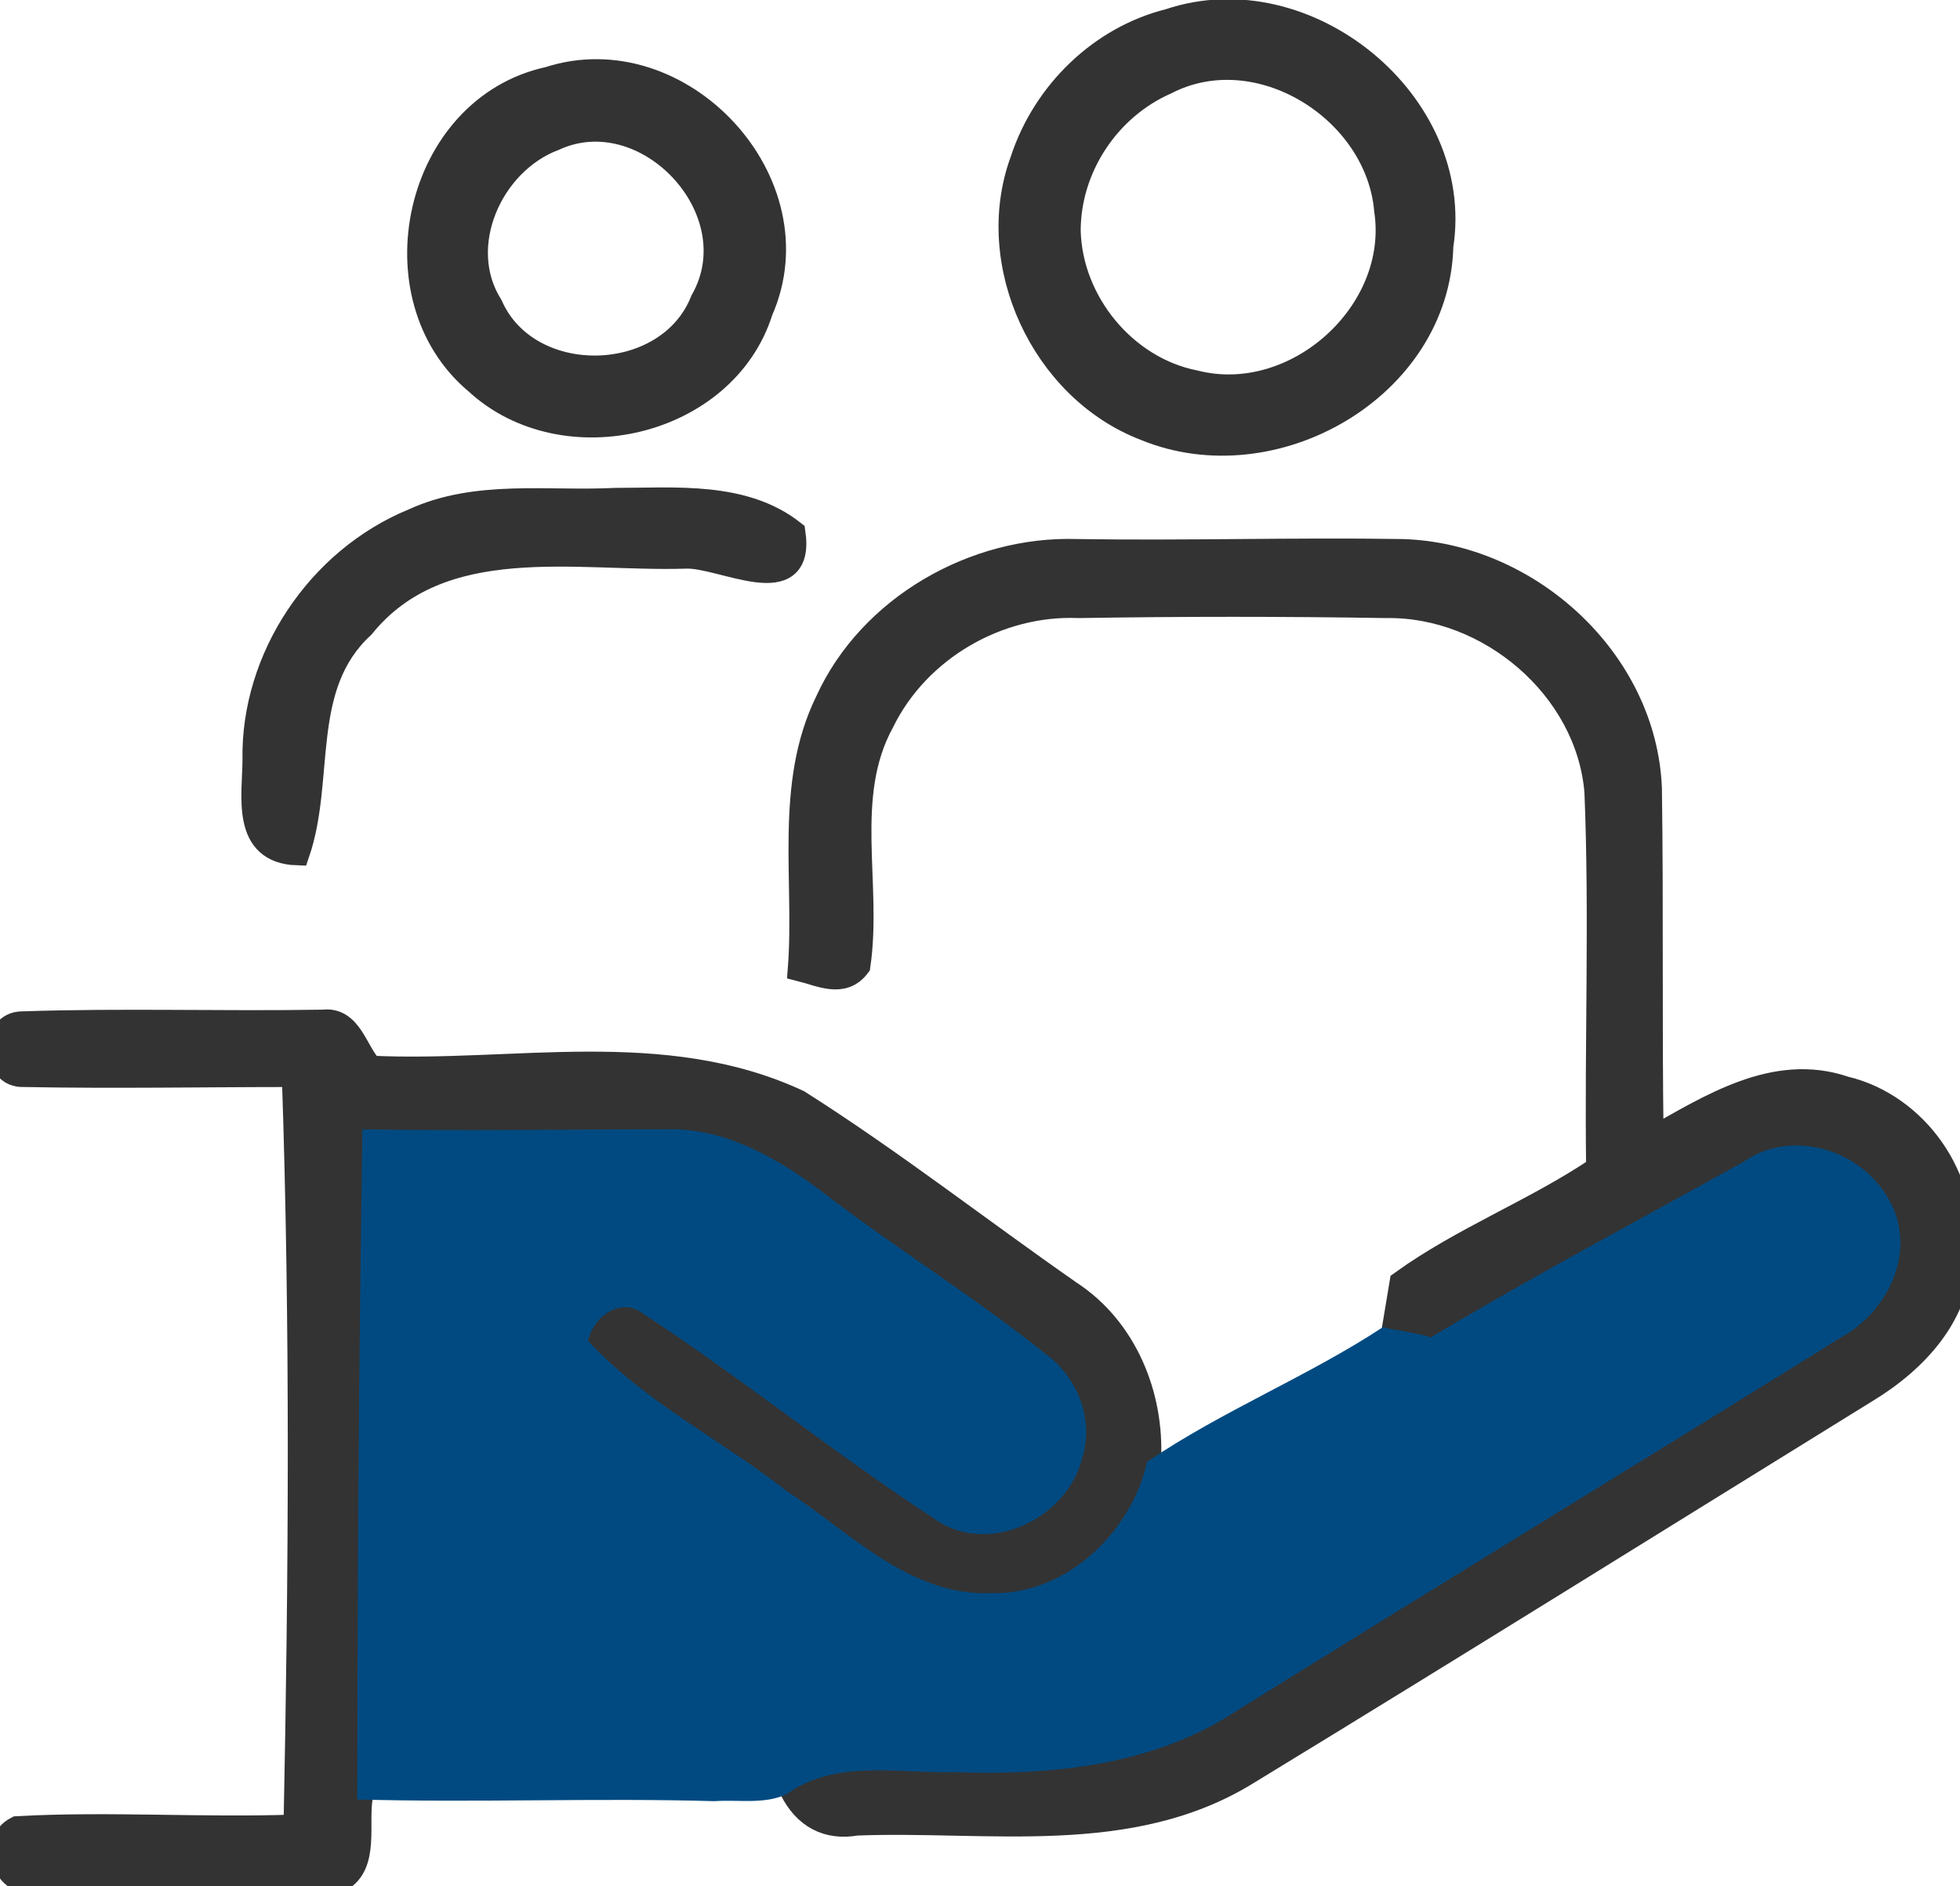
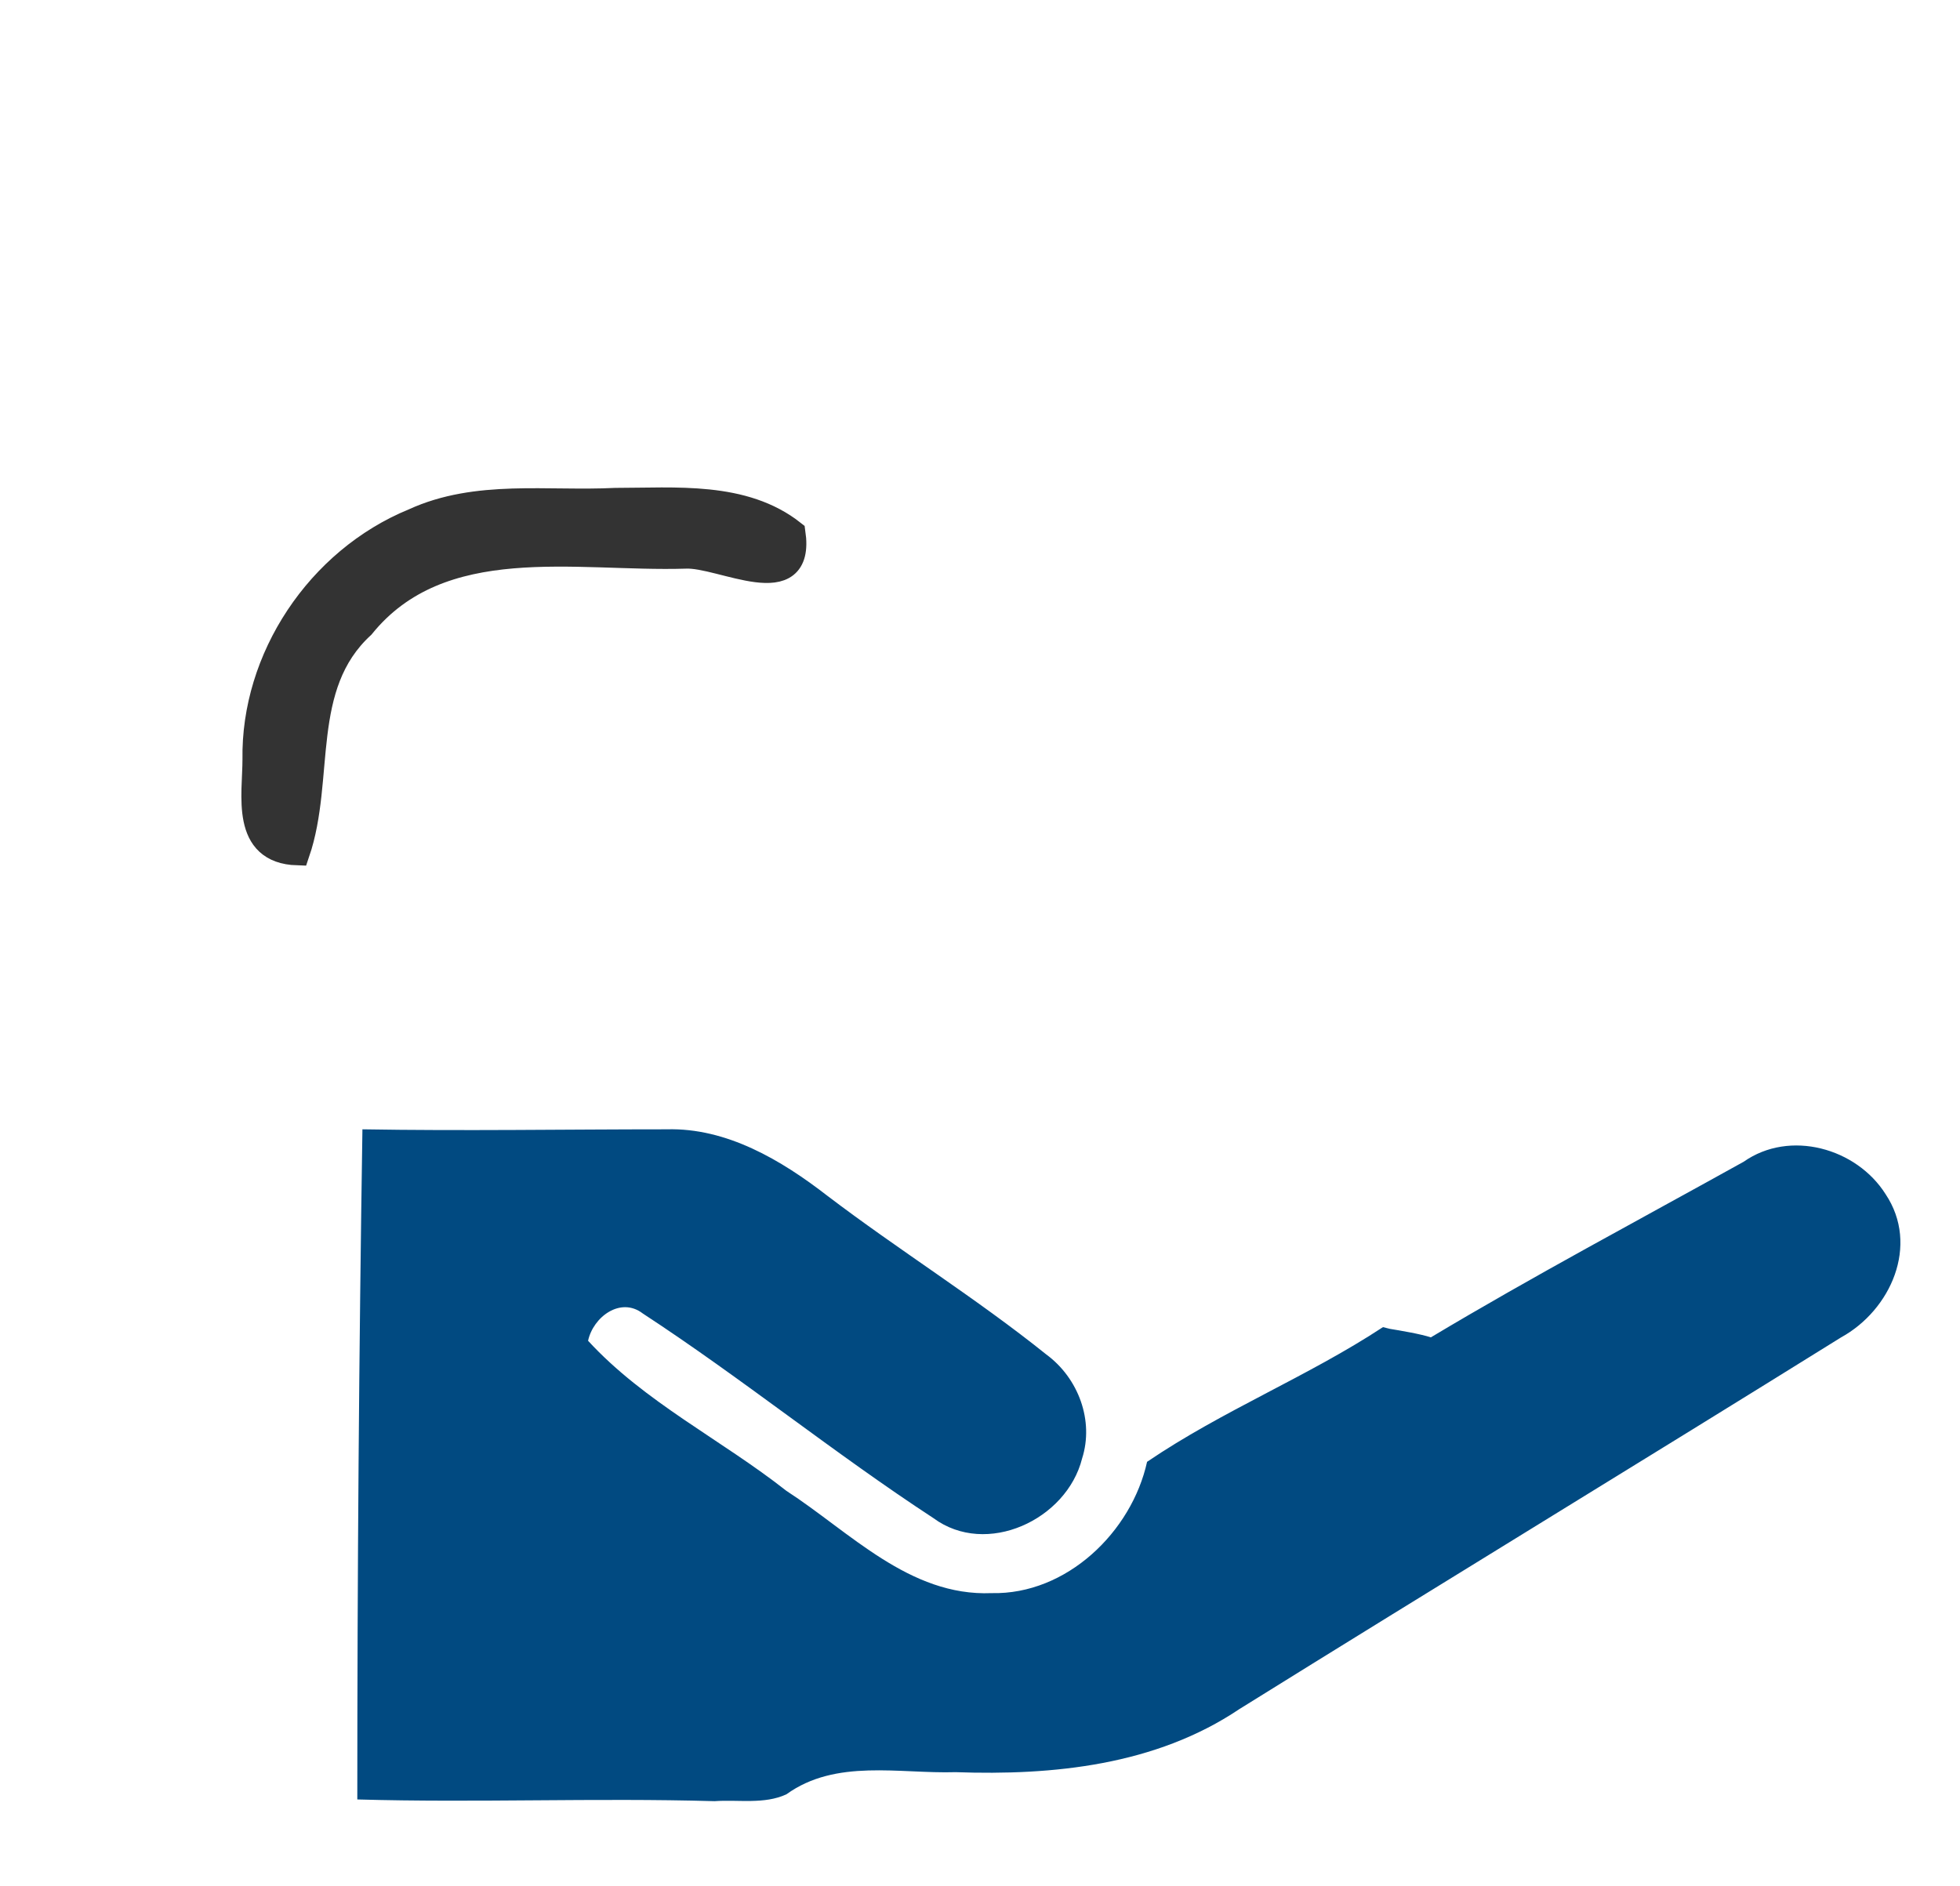
<svg xmlns="http://www.w3.org/2000/svg" width="80" height="77" viewBox="0 0 80 77" fill="none">
-   <path d="M47.726 0.856C53.308 -1.023 59.727 4.198 58.82 10.045C58.681 15.822 51.983 19.651 46.749 17.493C42.563 15.892 40.191 10.741 41.726 6.564C42.633 3.78 44.935 1.553 47.726 0.856ZM47.587 3.362C45.214 4.406 43.61 6.843 43.61 9.418C43.679 12.342 45.912 15.057 48.773 15.614C52.89 16.658 57.216 12.76 56.588 8.583C56.239 4.476 51.355 1.413 47.587 3.362Z" fill="#333333" stroke="#333333" stroke-width="1" />
-   <path d="M22.398 3.223C27.771 1.483 33.353 7.469 31.05 12.69C29.585 17.354 23.026 18.885 19.468 15.614C15.281 12.133 16.956 4.407 22.398 3.223ZM22.608 5.659C20.026 6.634 18.491 10.045 20.026 12.481C21.561 15.962 27.282 15.822 28.678 12.272C30.771 8.583 26.375 3.919 22.608 5.659Z" fill="#333333" stroke="#333333" stroke-width="1" />
  <path d="M16.886 21.252C19.468 20.069 22.328 20.556 25.119 20.417C27.562 20.417 30.352 20.138 32.376 21.739C32.795 24.593 29.445 22.644 27.98 22.714C23.515 22.853 18.003 21.6 14.793 25.568C12.141 28.004 13.188 31.763 12.141 34.826C9.909 34.756 10.397 32.459 10.397 30.997C10.327 26.89 12.979 22.853 16.886 21.252Z" fill="#333333" stroke="#333333" stroke-width="1" />
-   <path d="M33.772 28.631C35.516 24.802 39.772 22.366 43.959 22.505C48.354 22.575 52.82 22.435 57.216 22.505C62.379 22.644 67.124 26.96 67.333 32.181C67.403 36.984 67.333 41.717 67.403 46.52C69.775 45.197 72.426 43.457 75.287 44.432C78.218 45.128 80.311 48.121 79.962 51.114C80.032 53.62 78.148 55.569 76.194 56.753C67.751 61.973 59.379 67.194 50.936 72.345C46.121 75.338 40.33 74.225 34.958 74.433C33.772 74.642 32.864 74.155 32.306 73.041C34.33 71.579 36.911 72.276 39.214 72.136C43.191 72.276 47.377 71.858 50.796 69.561C58.96 64.479 67.193 59.467 75.357 54.386C77.38 53.272 78.567 50.557 77.171 48.539C75.985 46.659 73.264 45.894 71.38 47.216C67.124 49.583 62.798 51.88 58.611 54.386C58.192 54.316 57.355 54.177 56.937 54.038C57.006 53.62 57.146 52.785 57.216 52.367C59.727 50.557 62.658 49.444 65.24 47.703C65.17 42.552 65.379 37.401 65.17 32.32C64.821 28.074 60.774 24.663 56.588 24.732C52.401 24.663 48.215 24.663 44.028 24.732C40.749 24.593 37.469 26.473 36.004 29.466C34.33 32.529 35.516 36.079 35.027 39.42C34.399 40.255 33.492 39.768 32.655 39.559C32.934 35.94 32.097 32.041 33.772 28.631Z" fill="#333333" stroke="#333333" stroke-width="1" />
-   <path d="M0.908 41.787C5.024 41.647 9.071 41.787 13.188 41.717C14.304 41.578 14.514 42.97 15.142 43.596C20.933 43.875 27.073 42.413 32.585 44.989C36.423 47.425 39.981 50.209 43.679 52.785C45.912 54.247 47.029 56.962 46.889 59.607C46.191 62.461 43.61 65.036 40.54 64.967C37.19 65.175 34.748 62.461 32.167 60.79C29.515 58.702 26.375 57.17 24.073 54.664C24.282 53.69 25.399 52.855 26.306 53.551C30.352 56.196 34.12 59.259 38.167 61.904C40.33 63.505 43.61 61.973 44.238 59.467C44.726 57.936 44.098 56.126 42.772 55.221C39.912 52.924 36.772 50.975 33.841 48.748C31.957 47.286 29.725 46.033 27.282 46.033C23.166 45.963 18.979 46.102 14.863 46.033C14.723 55.152 14.584 64.201 14.723 73.32C14.514 74.433 15.002 76.104 13.886 76.731C9.769 76.87 5.583 76.731 1.466 76.8C0.21 77.009 -0.418 75.199 0.698 74.642C4.466 74.433 8.304 74.712 12.072 74.573C12.281 64.34 12.351 54.108 12.002 43.875C8.374 43.875 4.676 43.945 0.978 43.875C-0.278 43.945 -0.348 41.787 0.908 41.787Z" fill="#333333" stroke="#333333" stroke-width="1" />
  <path d="M14.793 46.102C18.91 46.172 23.096 46.102 27.213 46.102C29.655 46.033 31.888 47.355 33.772 48.817C36.702 51.045 39.842 52.994 42.703 55.291C44.028 56.265 44.656 58.006 44.168 59.537C43.54 62.043 40.261 63.574 38.097 61.973C34.051 59.328 30.283 56.265 26.236 53.62C25.329 52.924 24.212 53.76 24.003 54.734C26.306 57.24 29.445 58.771 32.097 60.86C34.678 62.53 37.121 65.175 40.47 65.036C43.54 65.106 46.191 62.53 46.819 59.676C49.889 57.588 53.378 56.196 56.448 54.177L56.727 54.247C57.146 54.316 57.983 54.456 58.402 54.595C62.588 52.089 66.914 49.792 71.171 47.425C73.054 46.102 75.775 46.868 76.962 48.748C78.357 50.836 77.171 53.481 75.148 54.595C66.984 59.676 58.751 64.688 50.587 69.77C47.168 72.067 42.982 72.484 39.005 72.345C36.702 72.415 34.12 71.788 32.097 73.25C31.19 73.668 30.143 73.459 29.166 73.529C24.282 73.389 19.468 73.598 14.584 73.459C14.584 64.27 14.653 55.152 14.793 46.102Z" fill="#014A81e3" />
</svg>